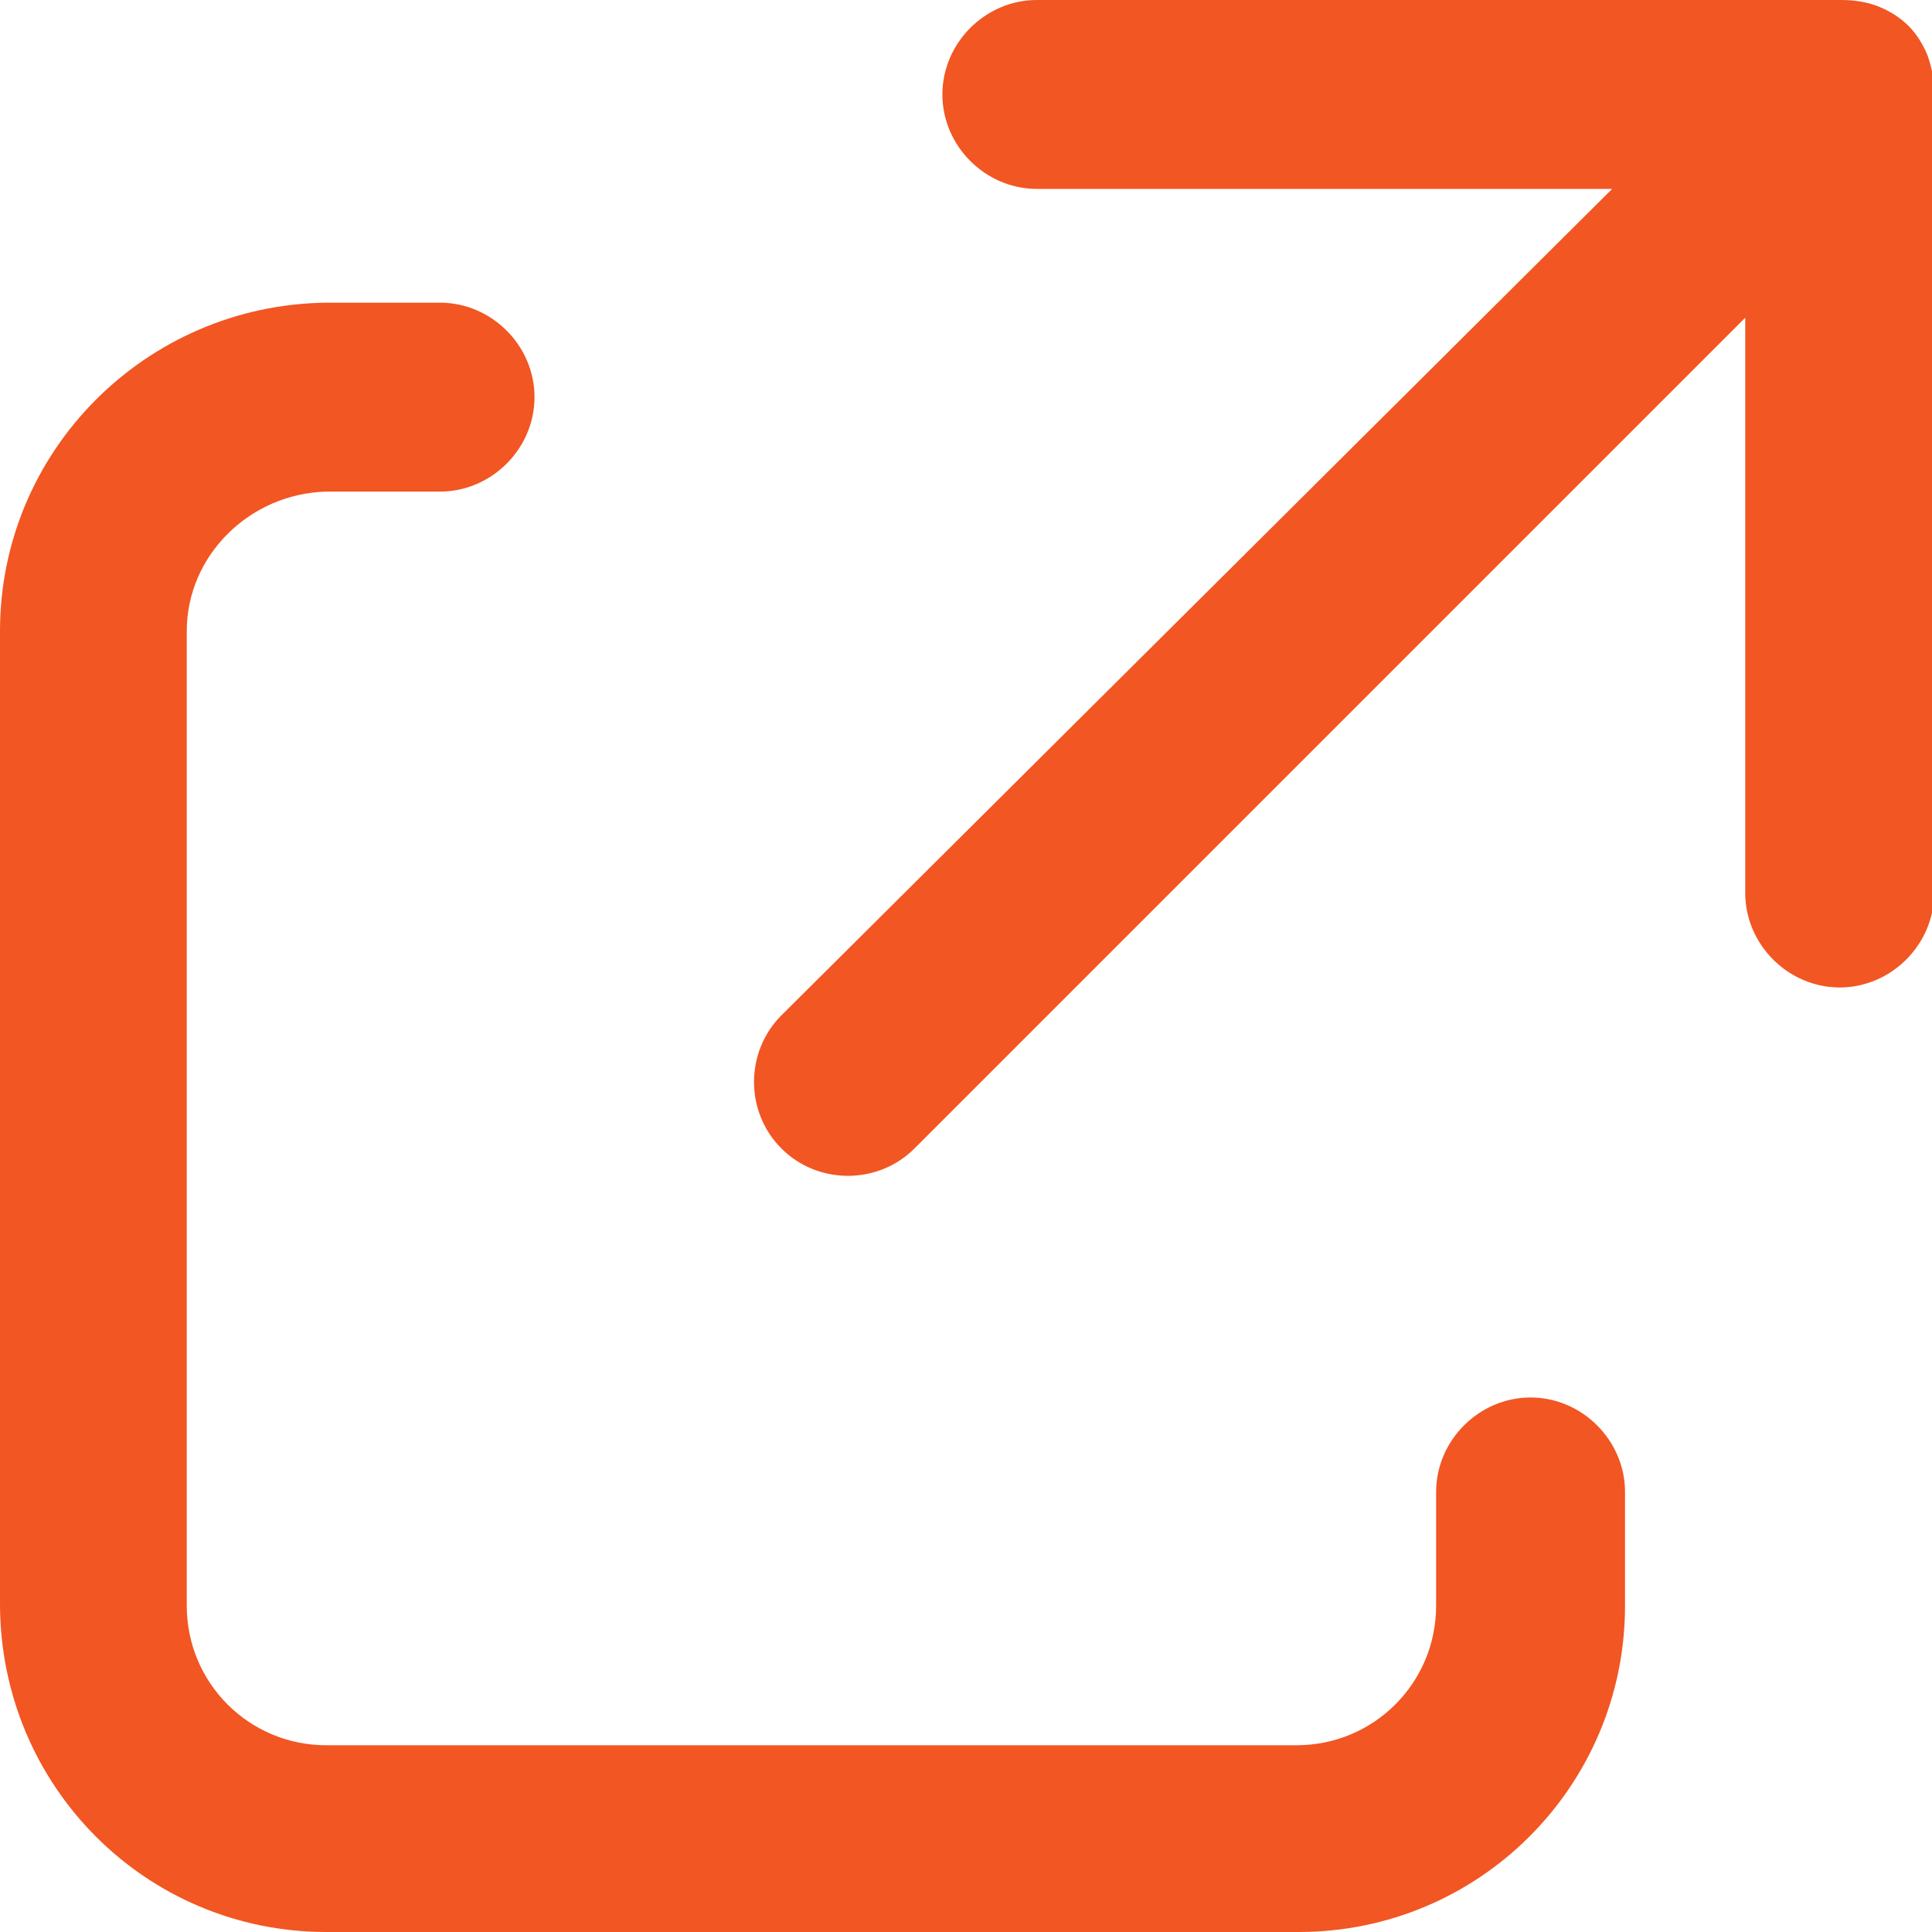
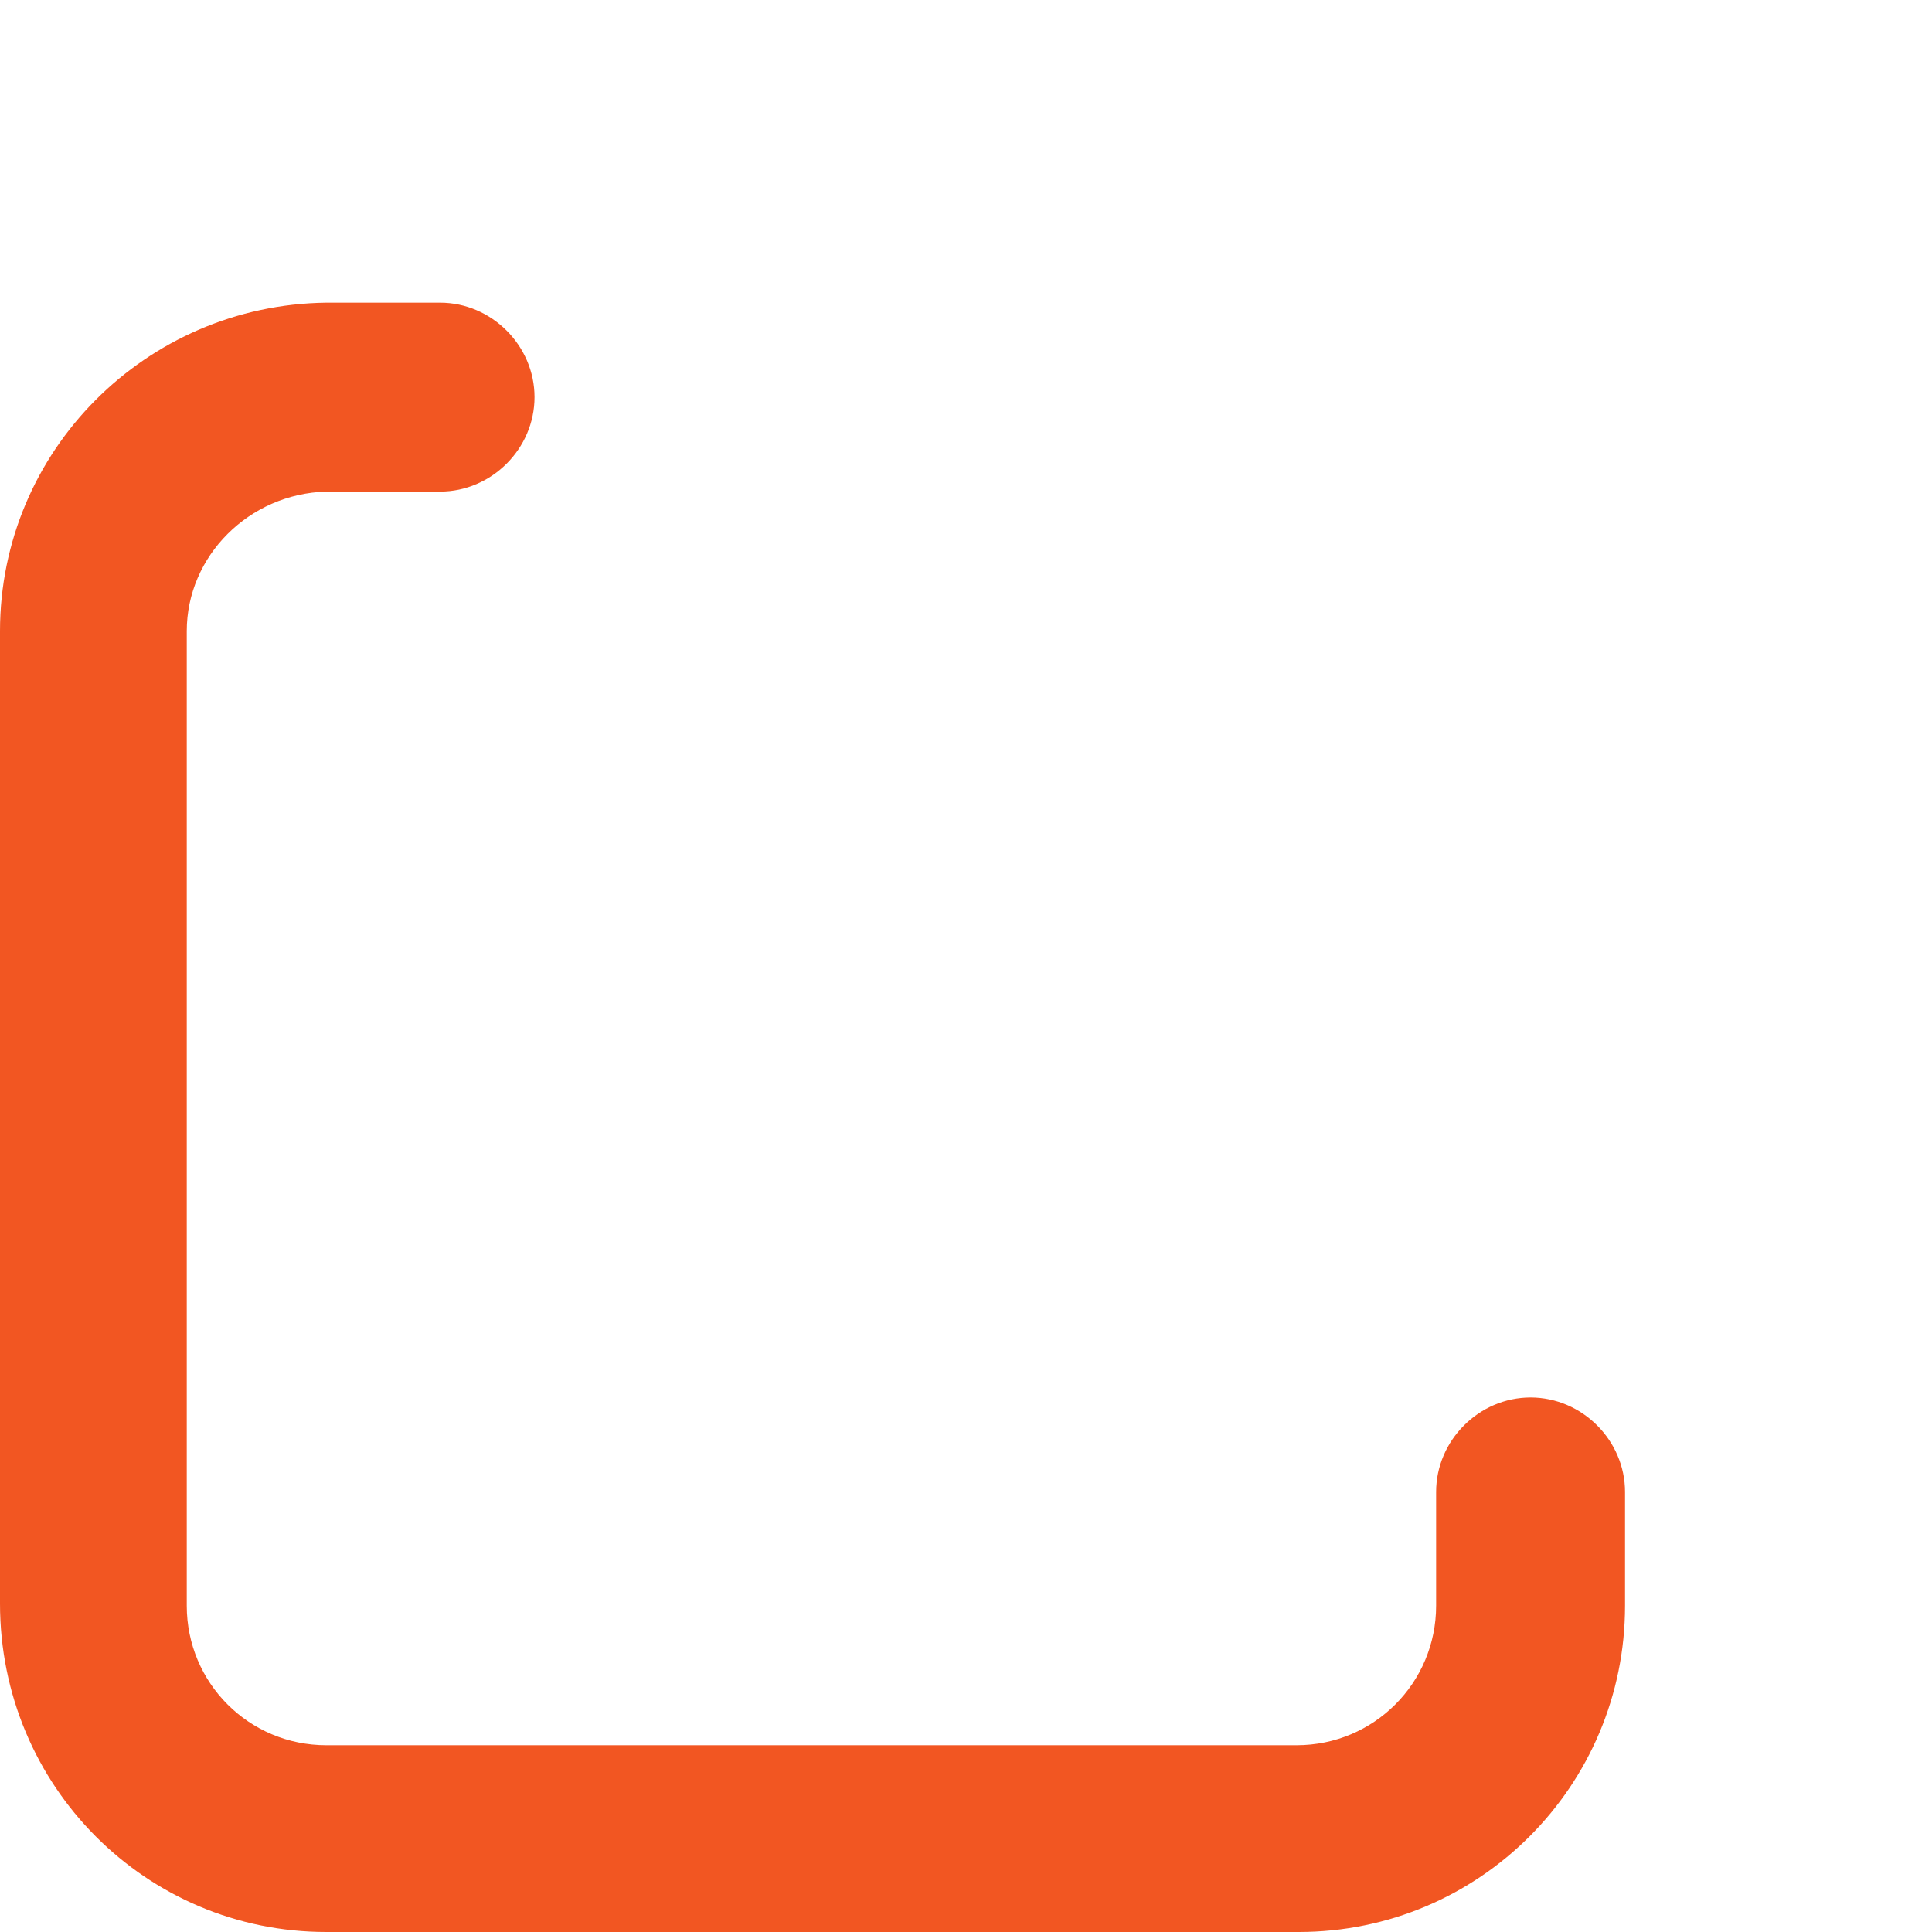
<svg xmlns="http://www.w3.org/2000/svg" version="1.1" id="Calque_1" x="0px" y="0px" width="90px" height="90px" viewBox="0 0 90 90" style="enable-background:new 0 0 90 90;" xml:space="preserve">
  <style type="text/css">
	.st0{fill:#F25622;}
</style>
  <path class="st0" d="M15.2,22.9h5.3c2.4,0,4.4-2,4.4-4.4c0-2.4-2-4.4-4.4-4.4l-5.3,0C6.8,14.2,0,21,0,29.4v45.3  C0,83.2,6.8,90,15.2,90h45.3c8.4,0,15.2-6.8,15.2-15.2v-5.3c0-2.4-2-4.4-4.4-4.4c-2.4,0-4.4,2-4.4,4.4v5.3c0,3.6-2.9,6.5-6.5,6.5  H15.2c-3.6,0-6.5-2.9-6.5-6.5V29.4C8.7,25.9,11.6,23,15.2,22.9L15.2,22.9z" />
-   <path class="st0" d="M36.4,53.5c1.7,1.7,4.5,1.7,6.2,0l38.7-38.7v26.8c0,2.4,2,4.4,4.4,4.4s4.4-2,4.4-4.4V4.3c0-0.6-0.1-1.1-0.3-1.7  c-0.2-0.5-0.5-1-0.9-1.4c-0.4-0.4-0.9-0.7-1.4-0.9c-0.5-0.2-1.1-0.3-1.7-0.3H48.3c-2.4,0-4.4,2-4.4,4.4c0,2.4,2,4.4,4.4,4.4v0h26.8  L36.4,47.3C34.7,49,34.7,51.8,36.4,53.5L36.4,53.5z" />
</svg>